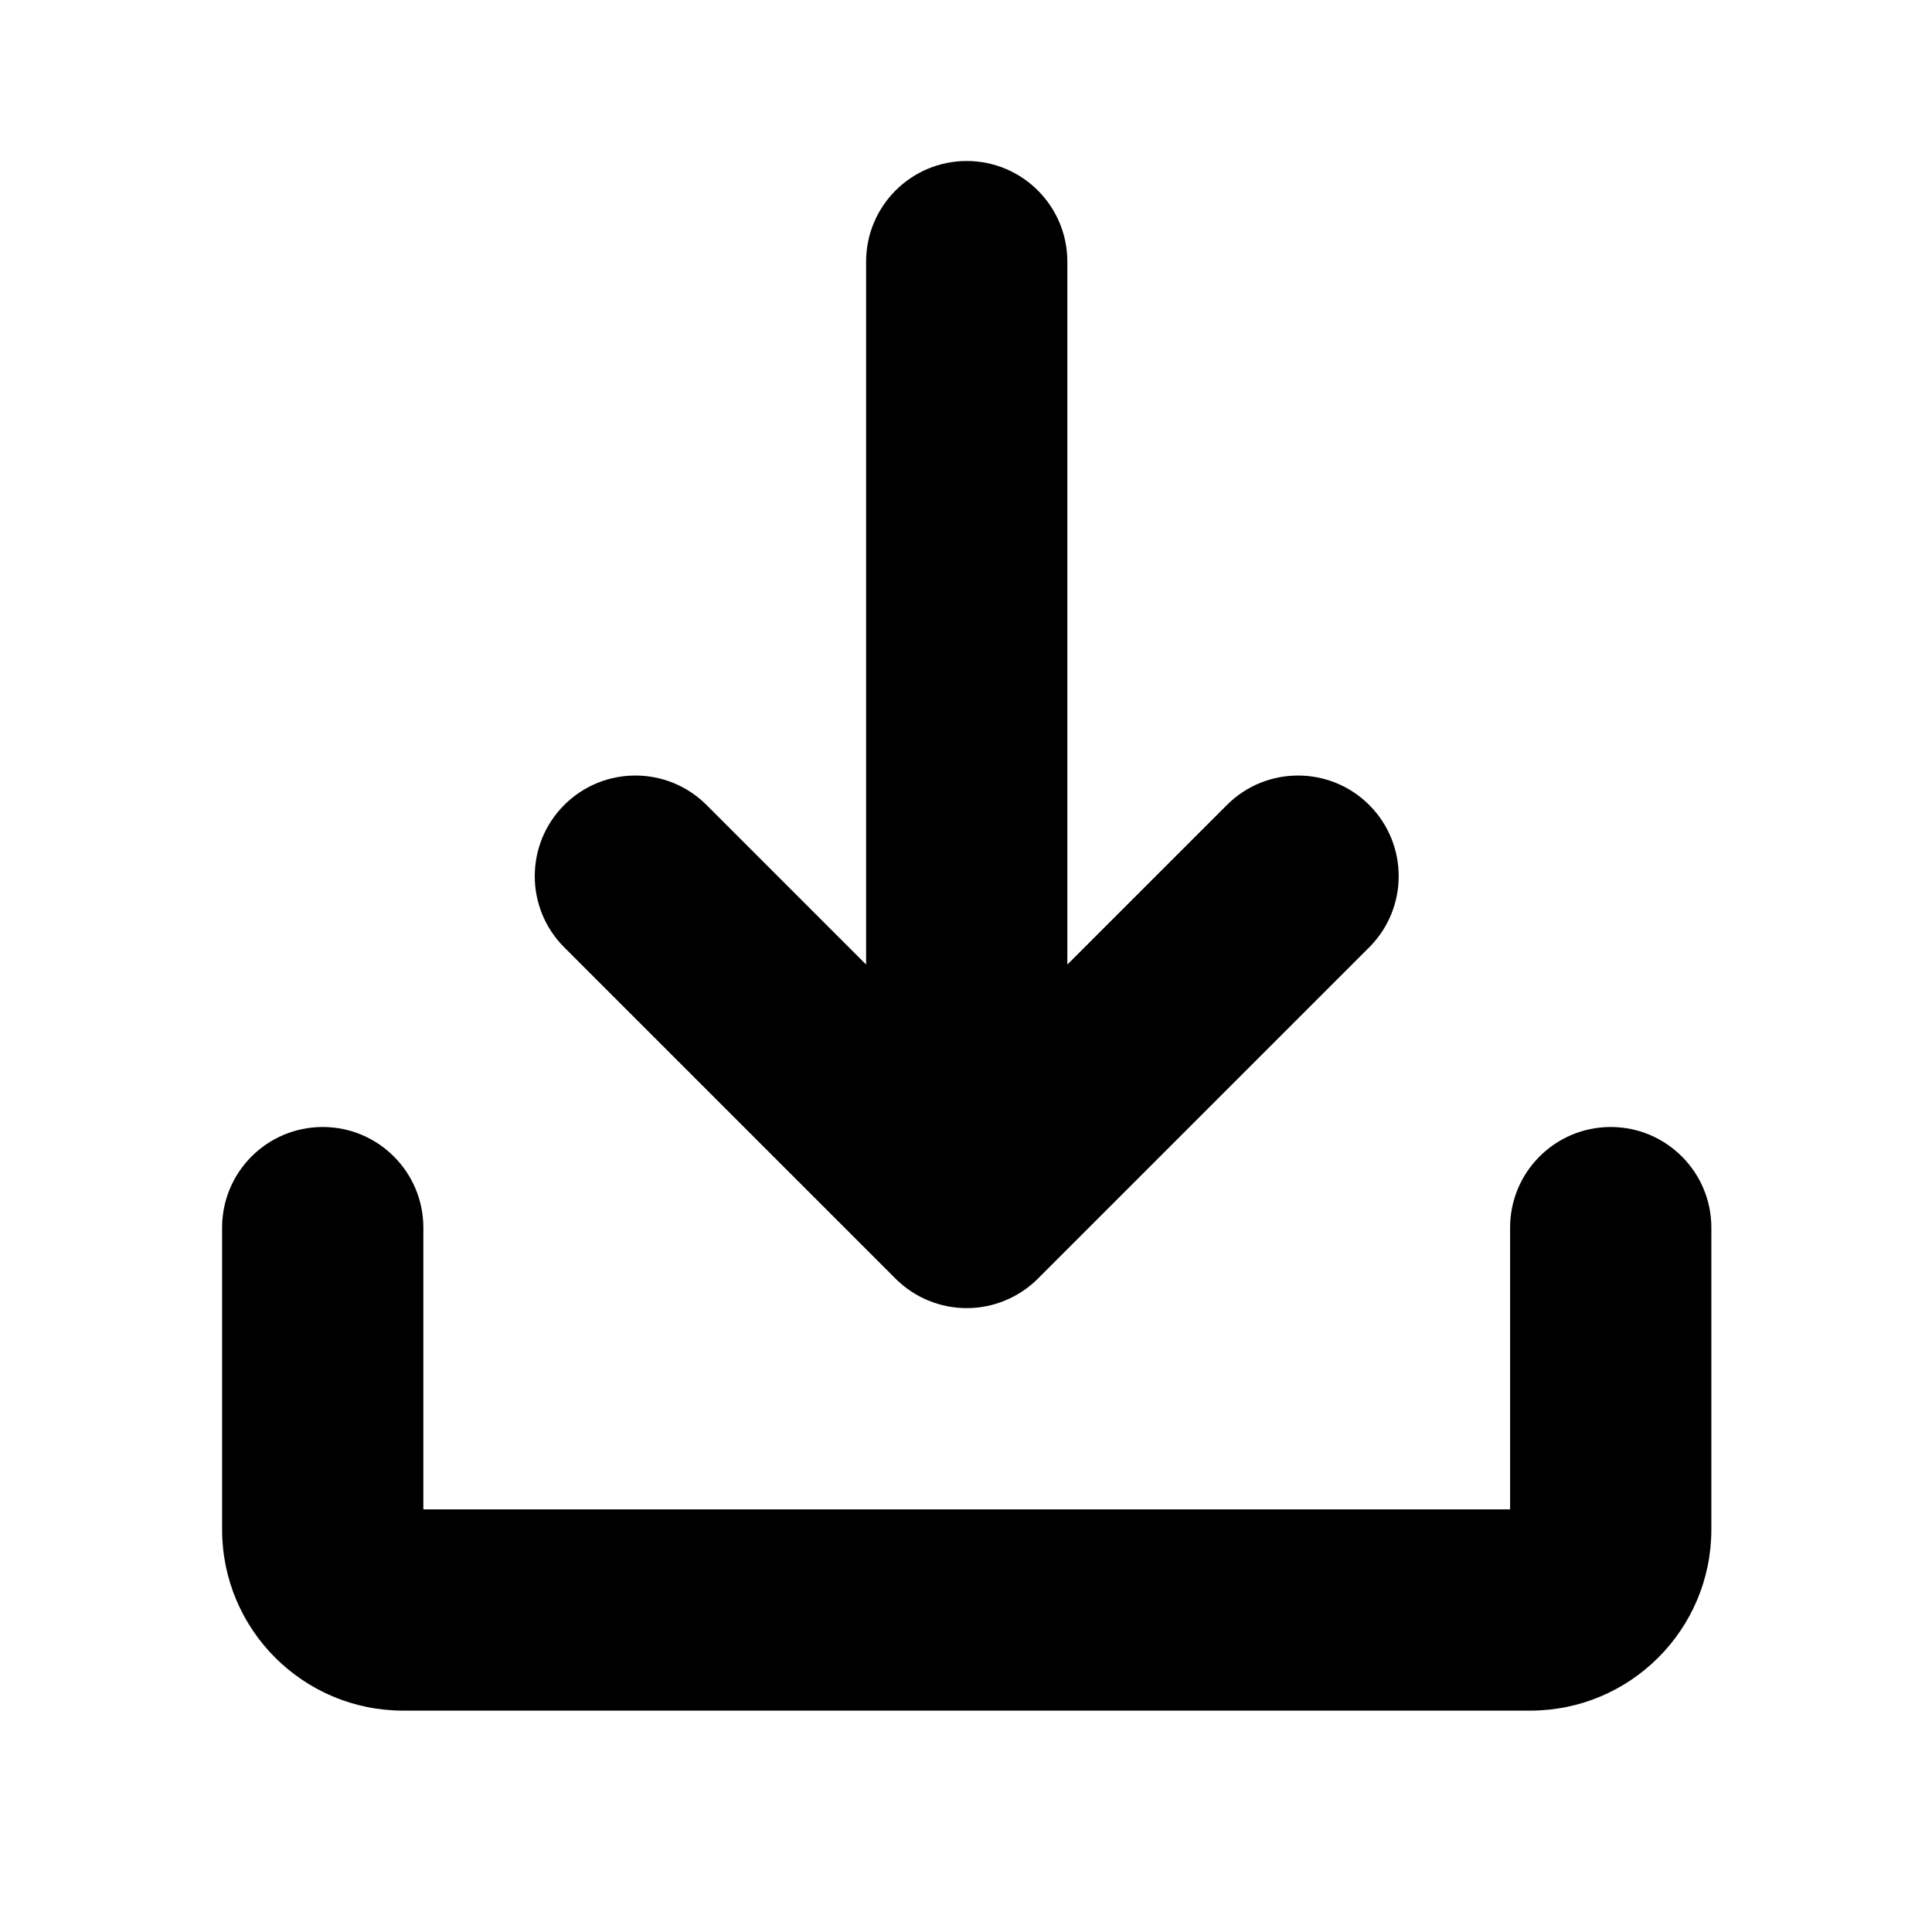
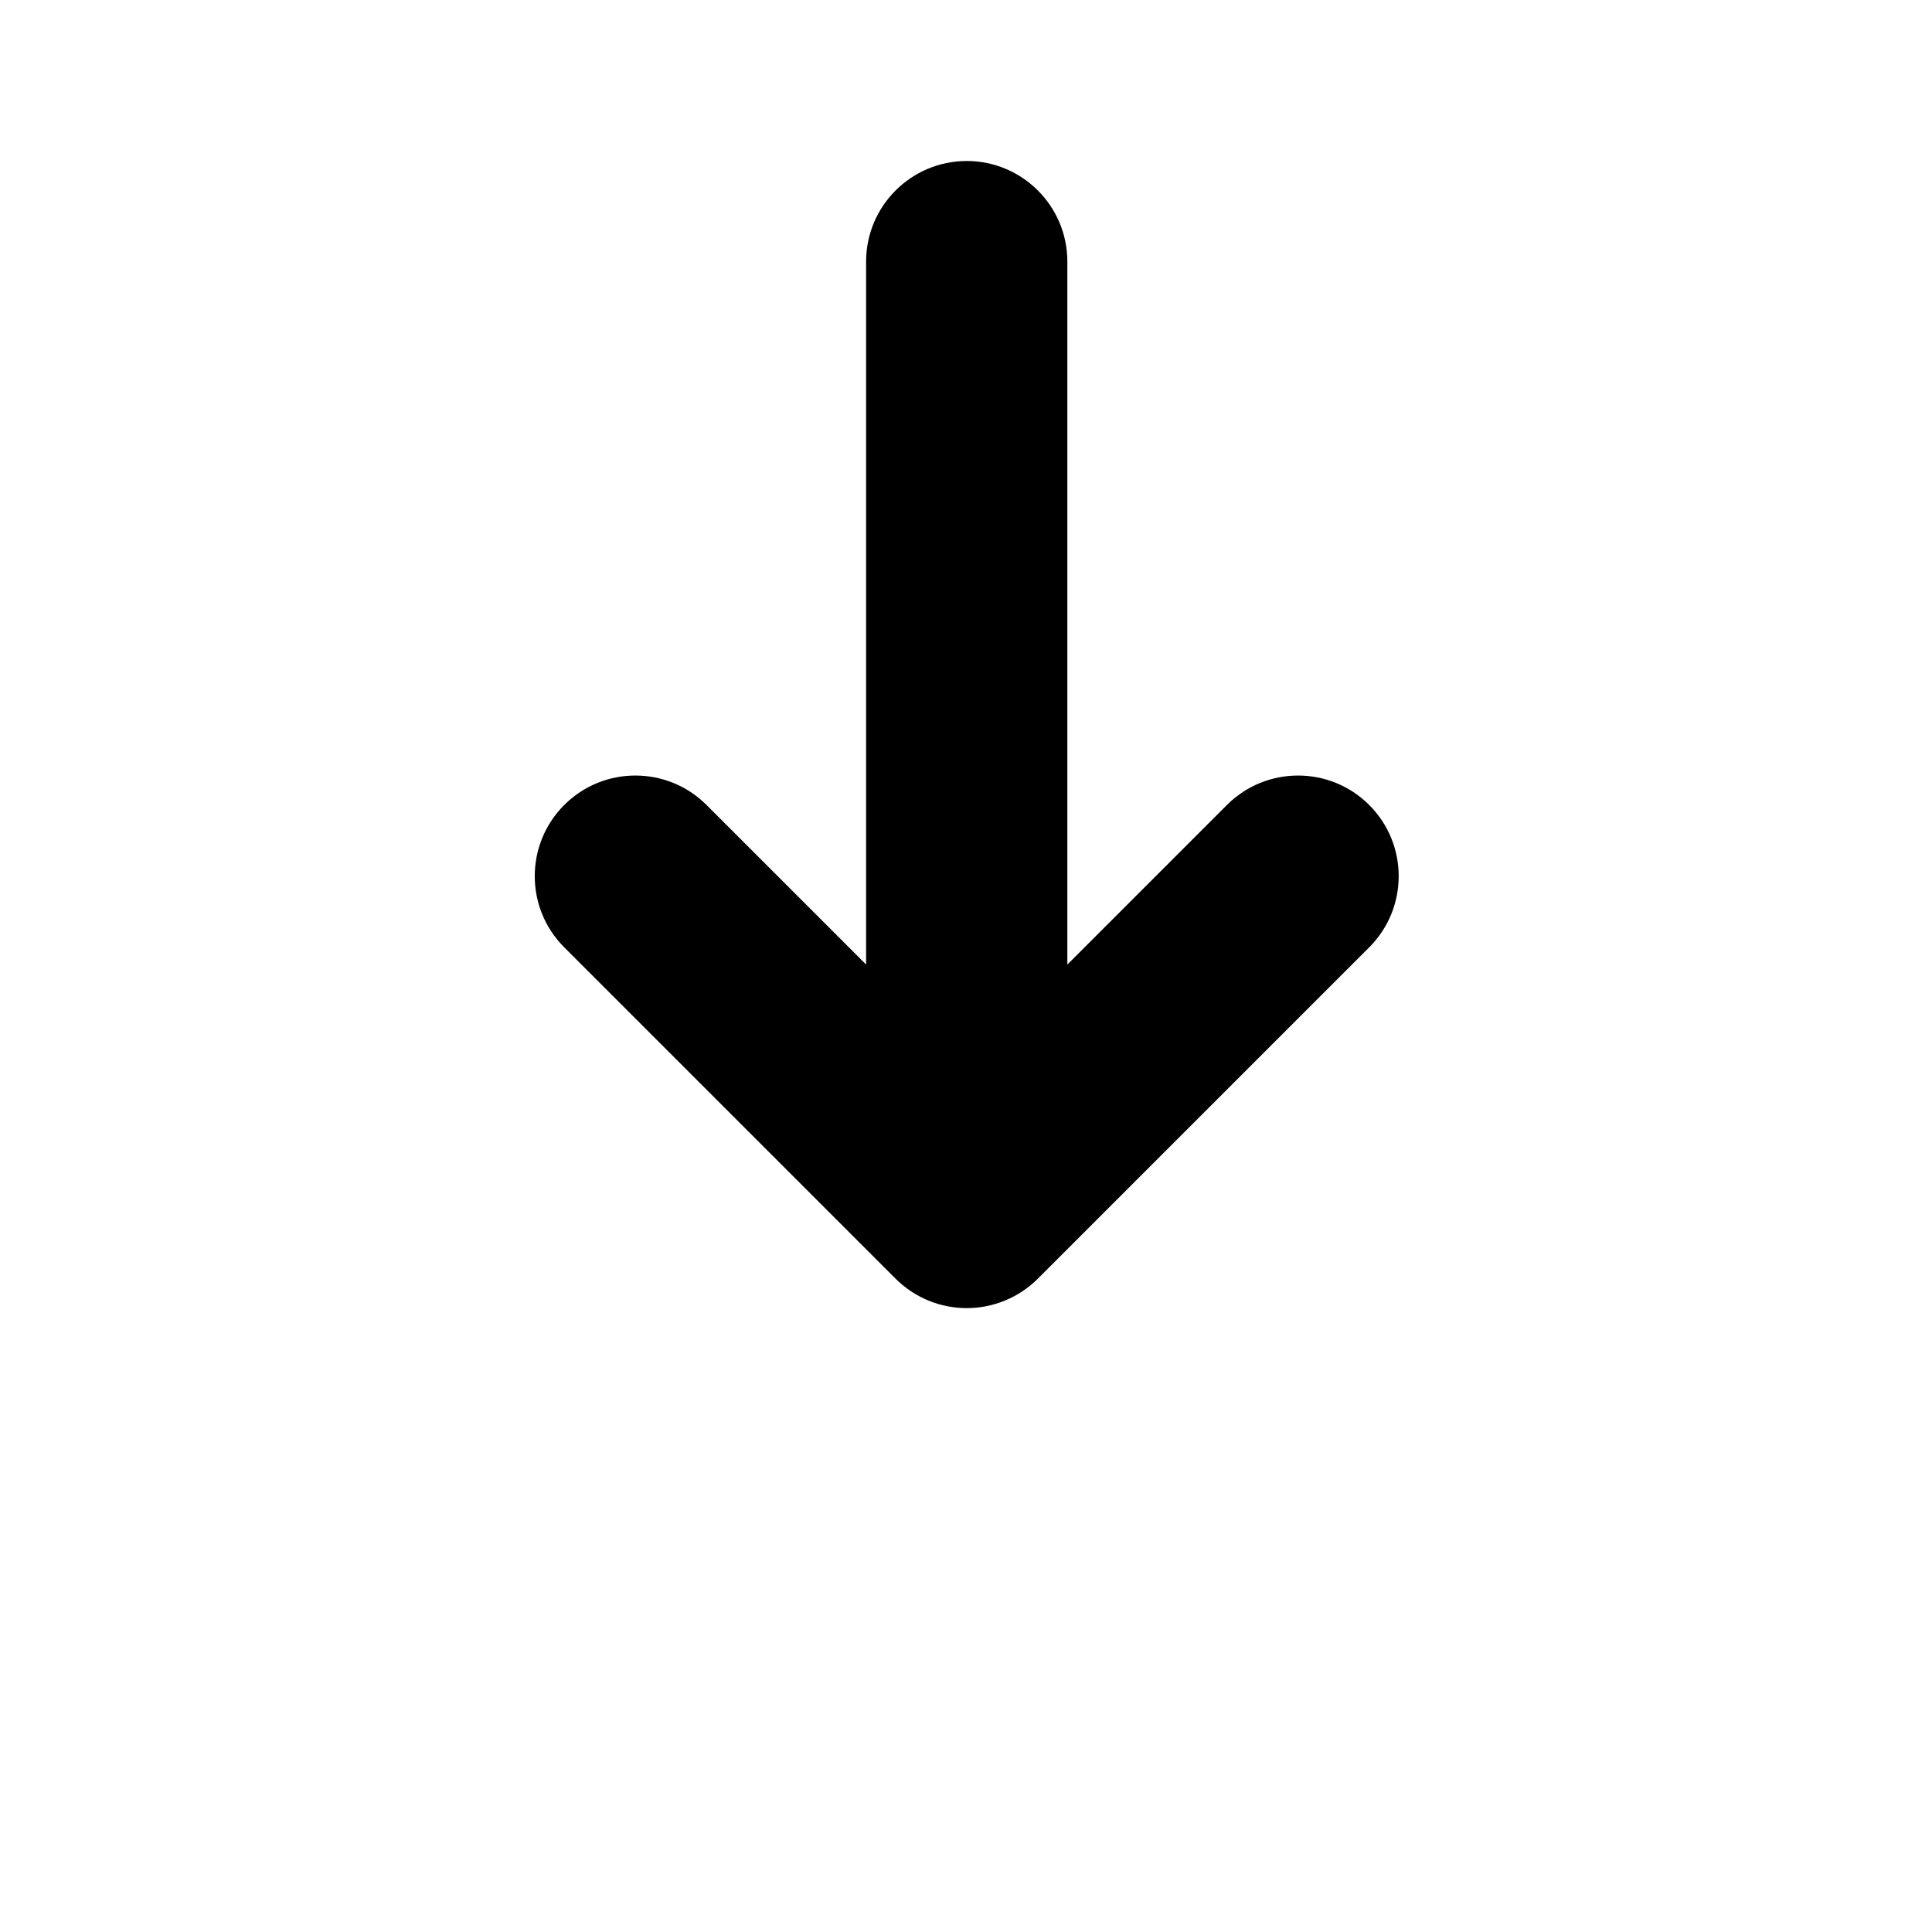
<svg xmlns="http://www.w3.org/2000/svg" width="24" height="24" viewBox="0 0 24 24" fill="none">
  <path d="M15.241 10L13.259 11.982V3.25C13.259 2.56 12.699 2 12.009 2C11.319 2 10.759 2.56 10.759 3.25V11.982L8.777 10C8.289 9.512 7.497 9.512 7.009 10C6.521 10.488 6.521 11.28 7.009 11.768L11.125 15.884C11.359 16.118 11.677 16.25 12.009 16.25C12.34 16.25 12.658 16.118 12.893 15.884L17.009 11.768C17.497 11.28 17.497 10.488 17.009 10C16.521 9.512 15.729 9.512 15.241 10Z" fill="black" />
-   <path d="M20.009 14C19.318 14 18.759 14.56 18.759 15.25V18.75H5.259V15.25C5.259 14.56 4.699 14 4.009 14C3.318 14 2.759 14.56 2.759 15.25V19C2.759 20.243 3.766 21.25 5.009 21.25H19.009C20.251 21.25 21.259 20.243 21.259 19V15.25C21.259 14.56 20.699 14 20.009 14Z" fill="black" />
</svg>